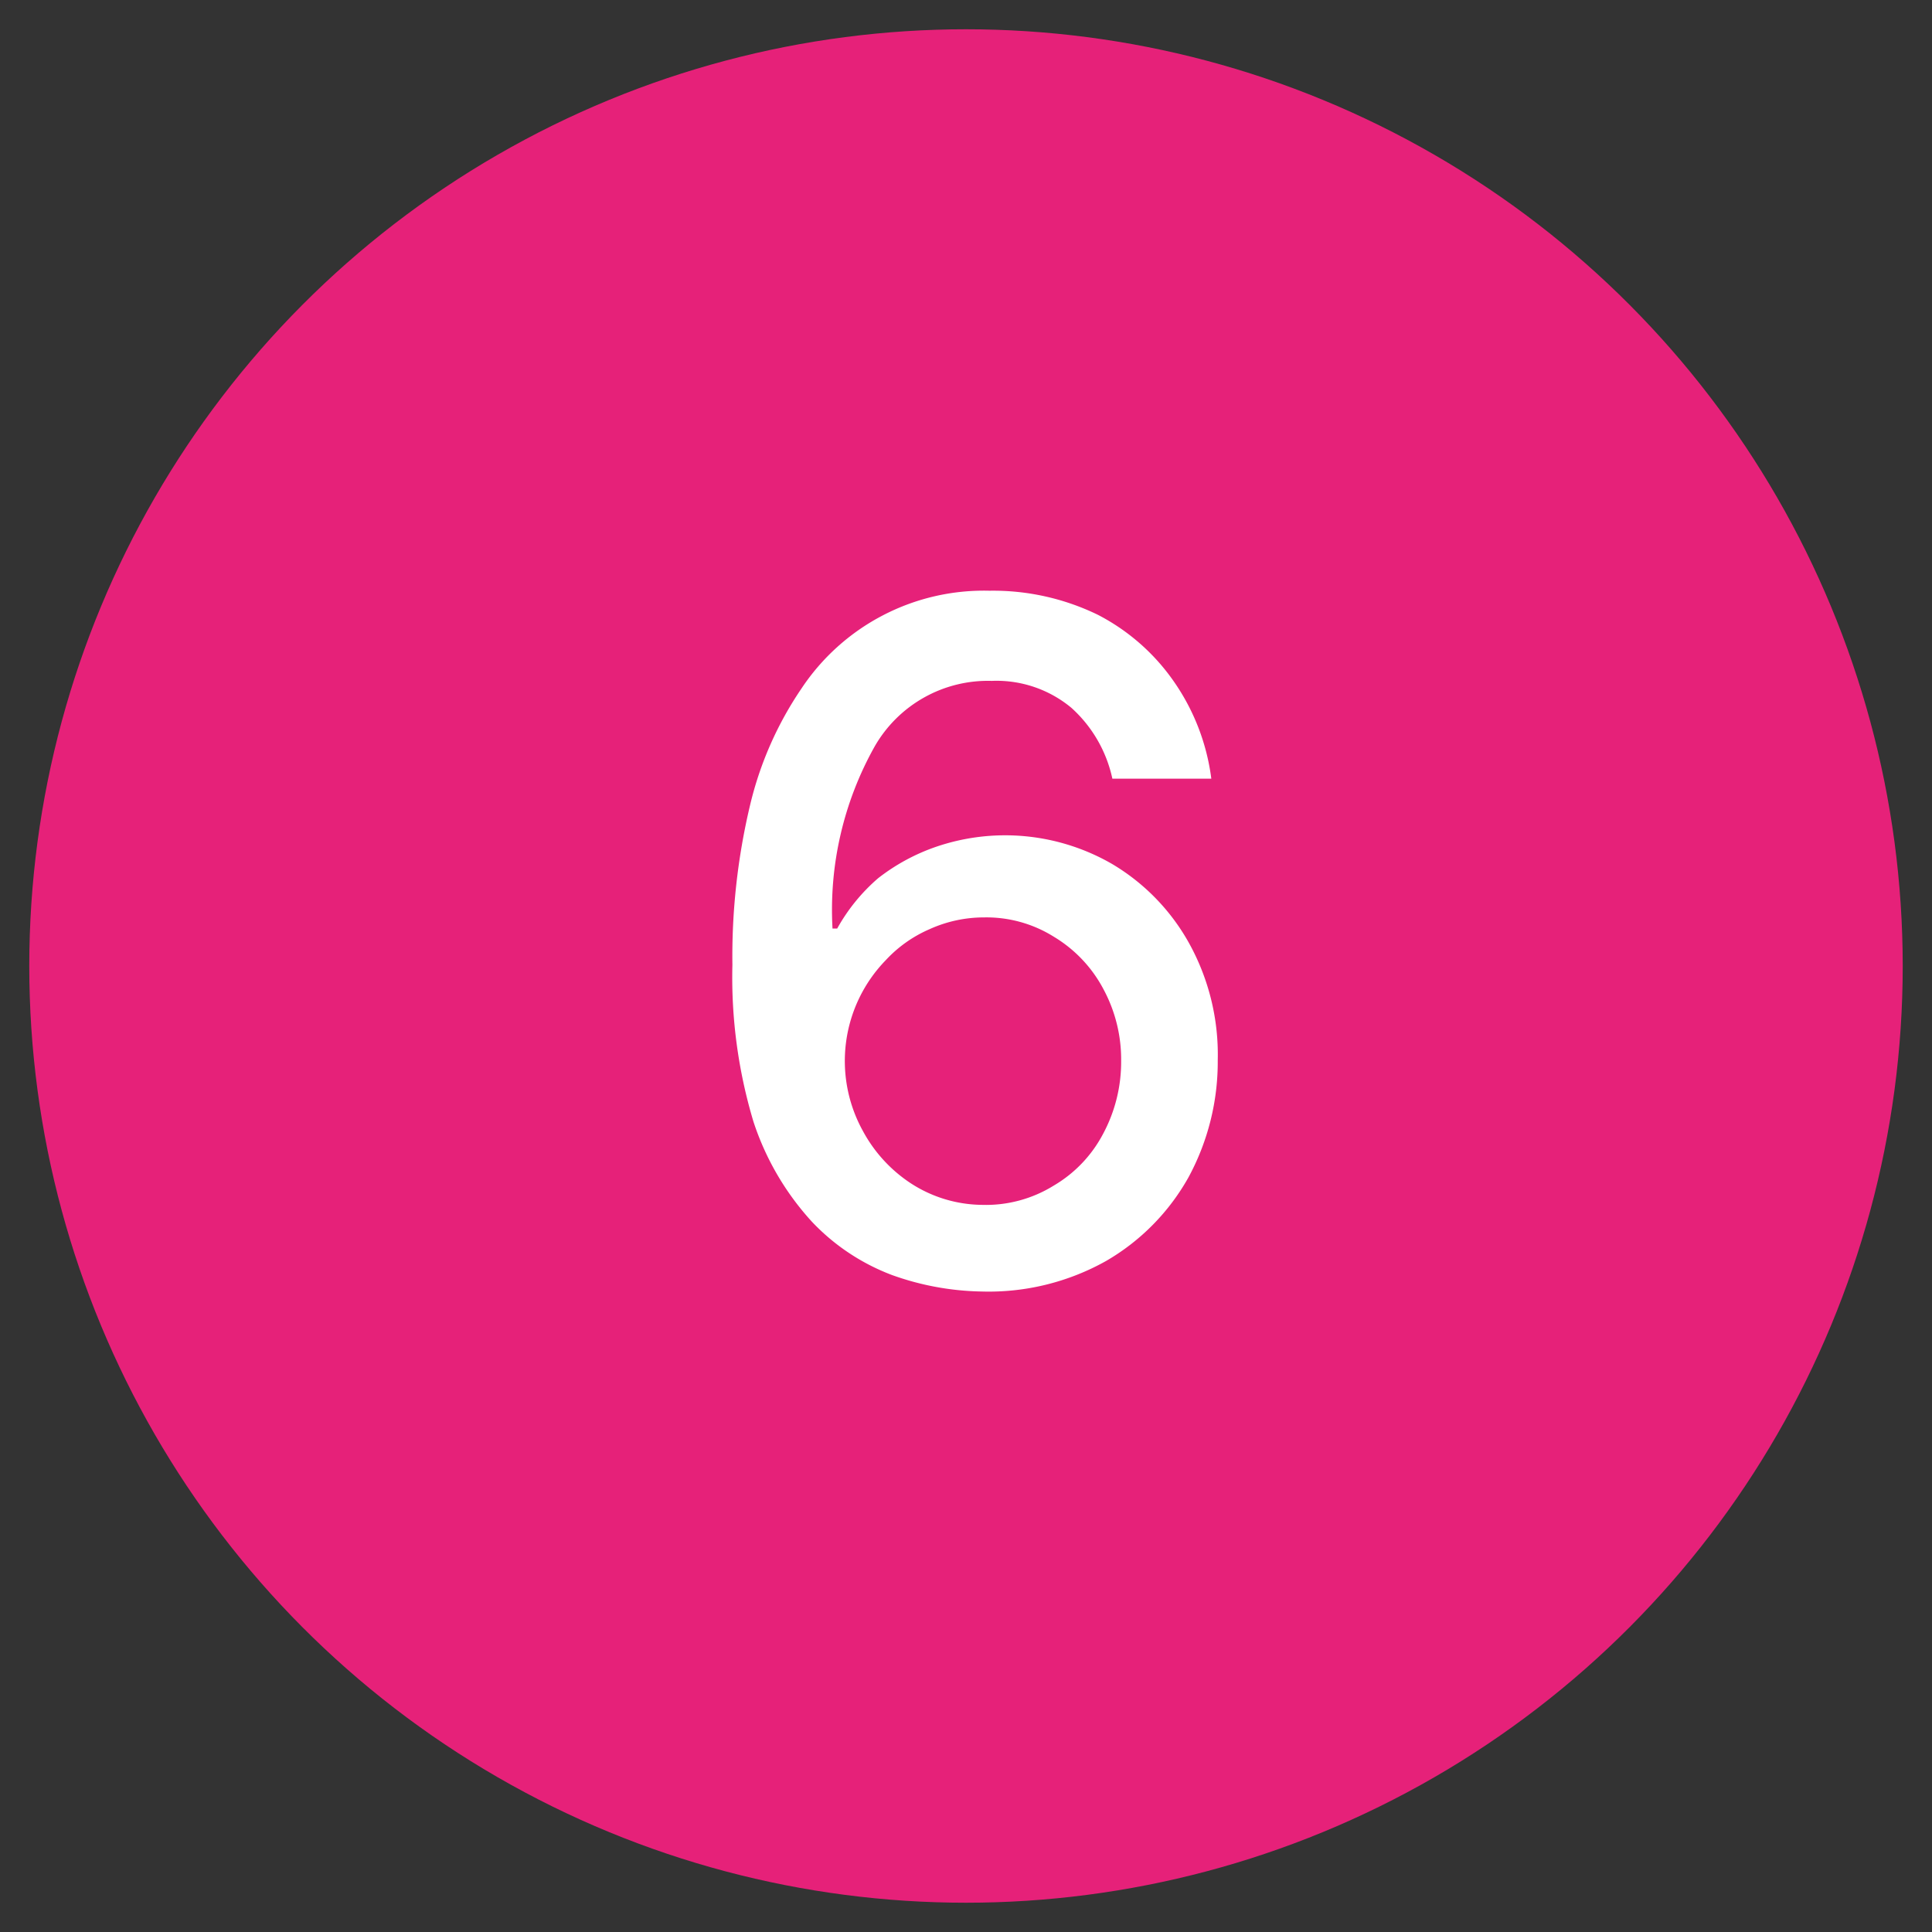
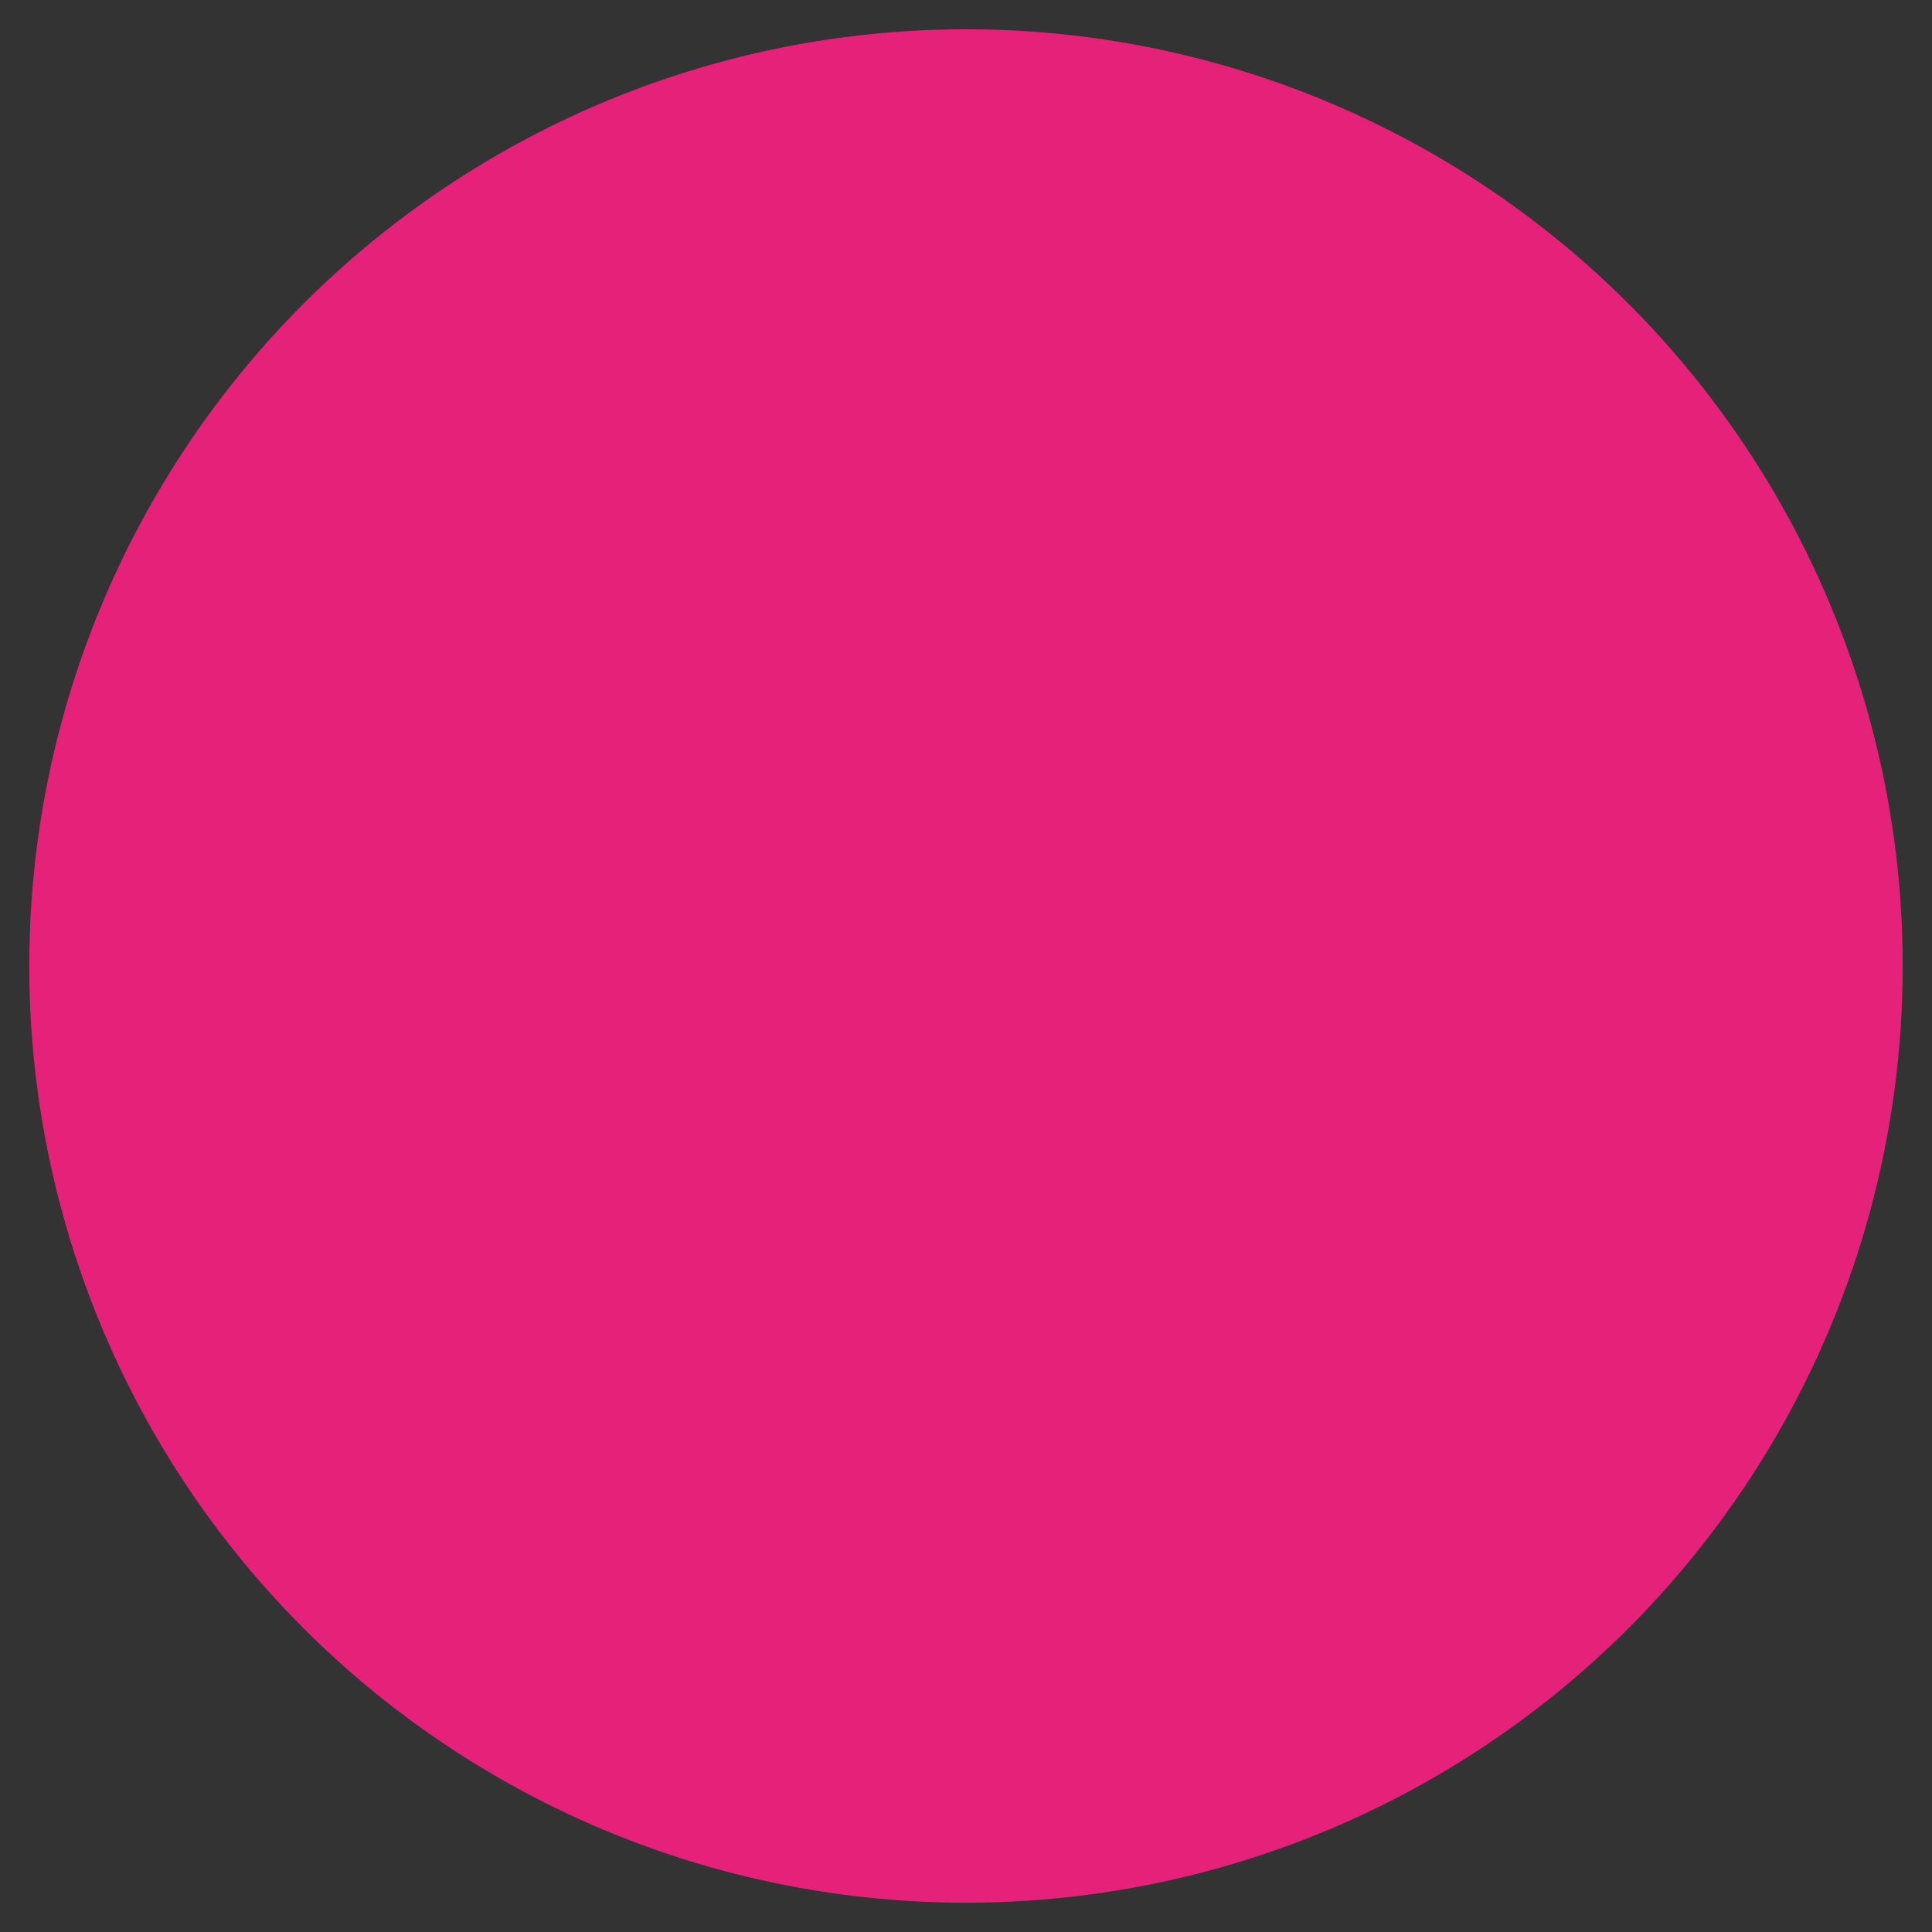
<svg xmlns="http://www.w3.org/2000/svg" id="Capa_1" data-name="Capa 1" viewBox="0 0 33 33">
  <rect x="0" y="0" width="33" height="33" fill="#333333" stroke="none" />
  <title>Mesa de trabajo 1 copia 5</title>
  <circle cx="16.5" cy="16.5" r="16" fill="#e62179" />
-   <path d="M16.77,22.06a4.75,4.75,0,0,1-1.53-.28,3.66,3.66,0,0,1-1.37-.91,4.69,4.69,0,0,1-1-1.71,8.56,8.56,0,0,1-.36-2.68,11.15,11.15,0,0,1,.3-2.72,6,6,0,0,1,.88-2,3.74,3.74,0,0,1,3.21-1.67,4.09,4.09,0,0,1,1.85.41,3.58,3.58,0,0,1,1.3,1.14,3.73,3.73,0,0,1,.64,1.66H19a2.27,2.27,0,0,0-.7-1.21,2,2,0,0,0-1.36-.46,2.23,2.23,0,0,0-2,1.12,5.7,5.7,0,0,0-.72,3.11h.08A3.15,3.15,0,0,1,15,15a3.41,3.41,0,0,1,1-.54,3.65,3.65,0,0,1,3,.3,3.61,3.61,0,0,1,1.31,1.35,3.93,3.93,0,0,1,.49,2,4.14,4.14,0,0,1-.5,2,3.79,3.79,0,0,1-1.41,1.43A4.1,4.1,0,0,1,16.77,22.06Zm0-1.48A2.2,2.2,0,0,0,18,20.25a2.22,2.22,0,0,0,.84-.88,2.6,2.6,0,0,0,.31-1.25,2.53,2.53,0,0,0-.3-1.22A2.29,2.29,0,0,0,18,16a2.17,2.17,0,0,0-1.19-.33,2.25,2.25,0,0,0-.93.2,2.22,2.22,0,0,0-.75.53,2.47,2.47,0,0,0-.39,2.92,2.47,2.47,0,0,0,.83.9A2.27,2.27,0,0,0,16.77,20.58Z" fill="#fff" />
</svg>